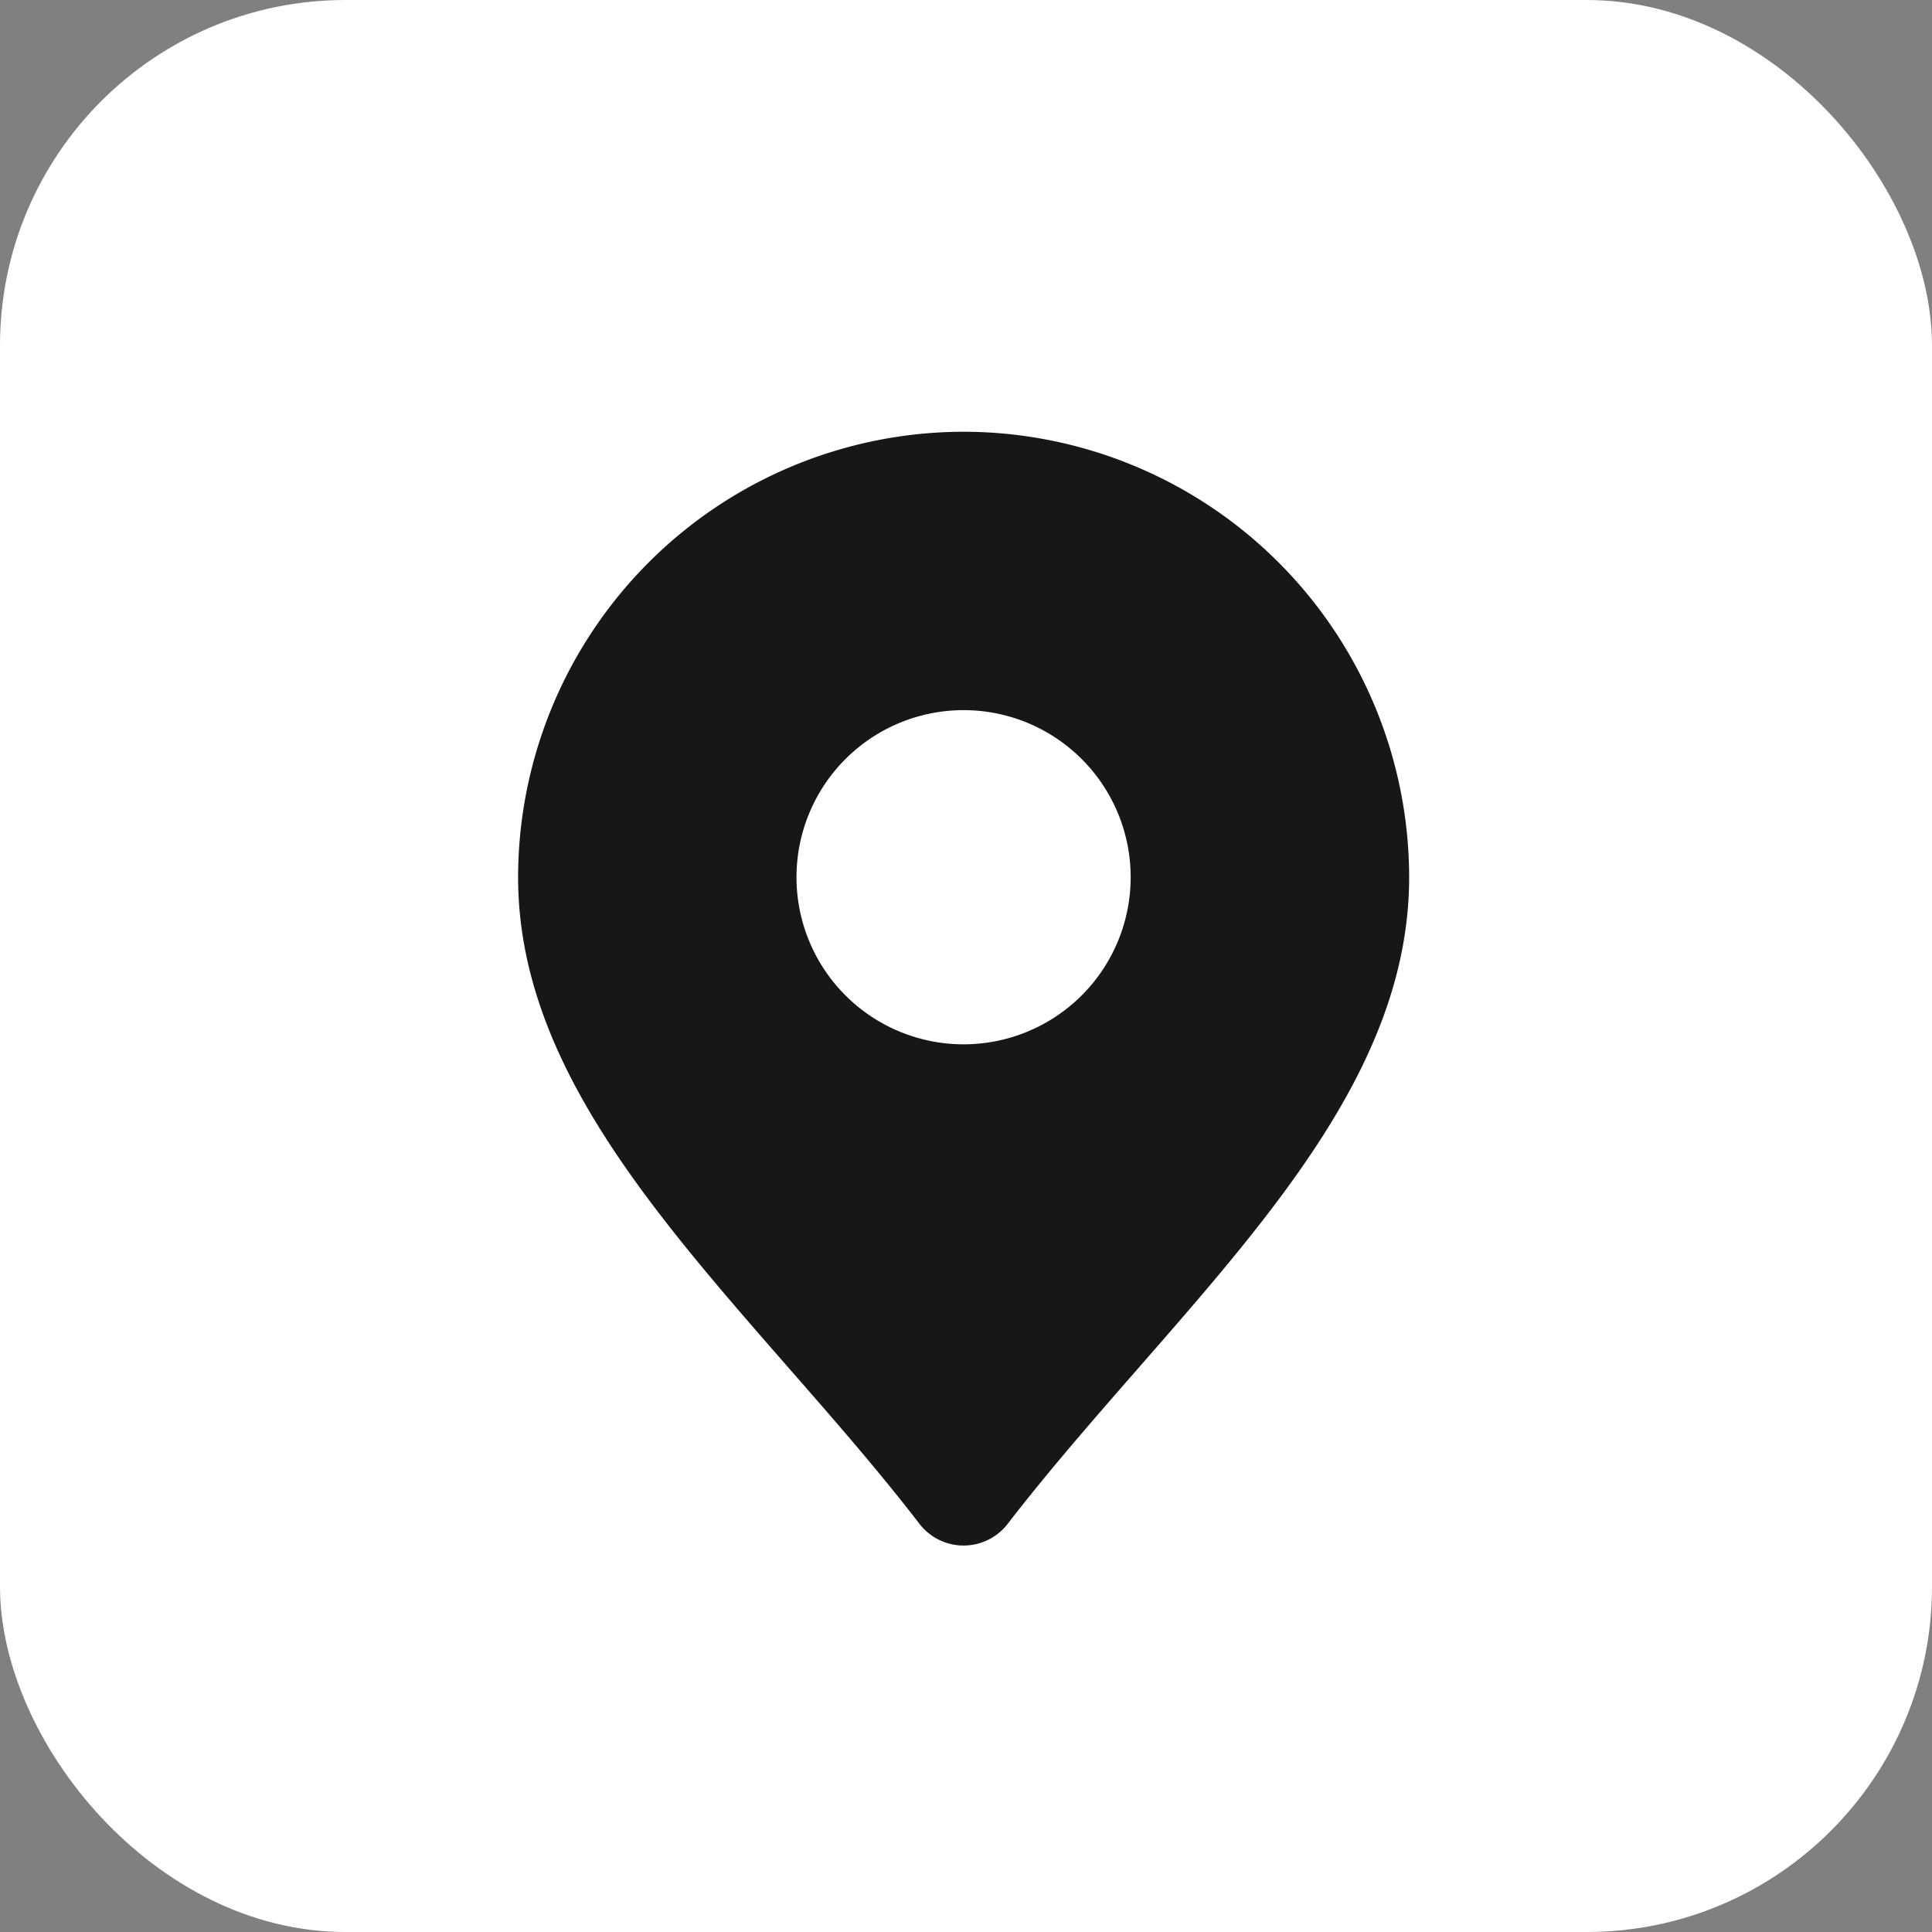
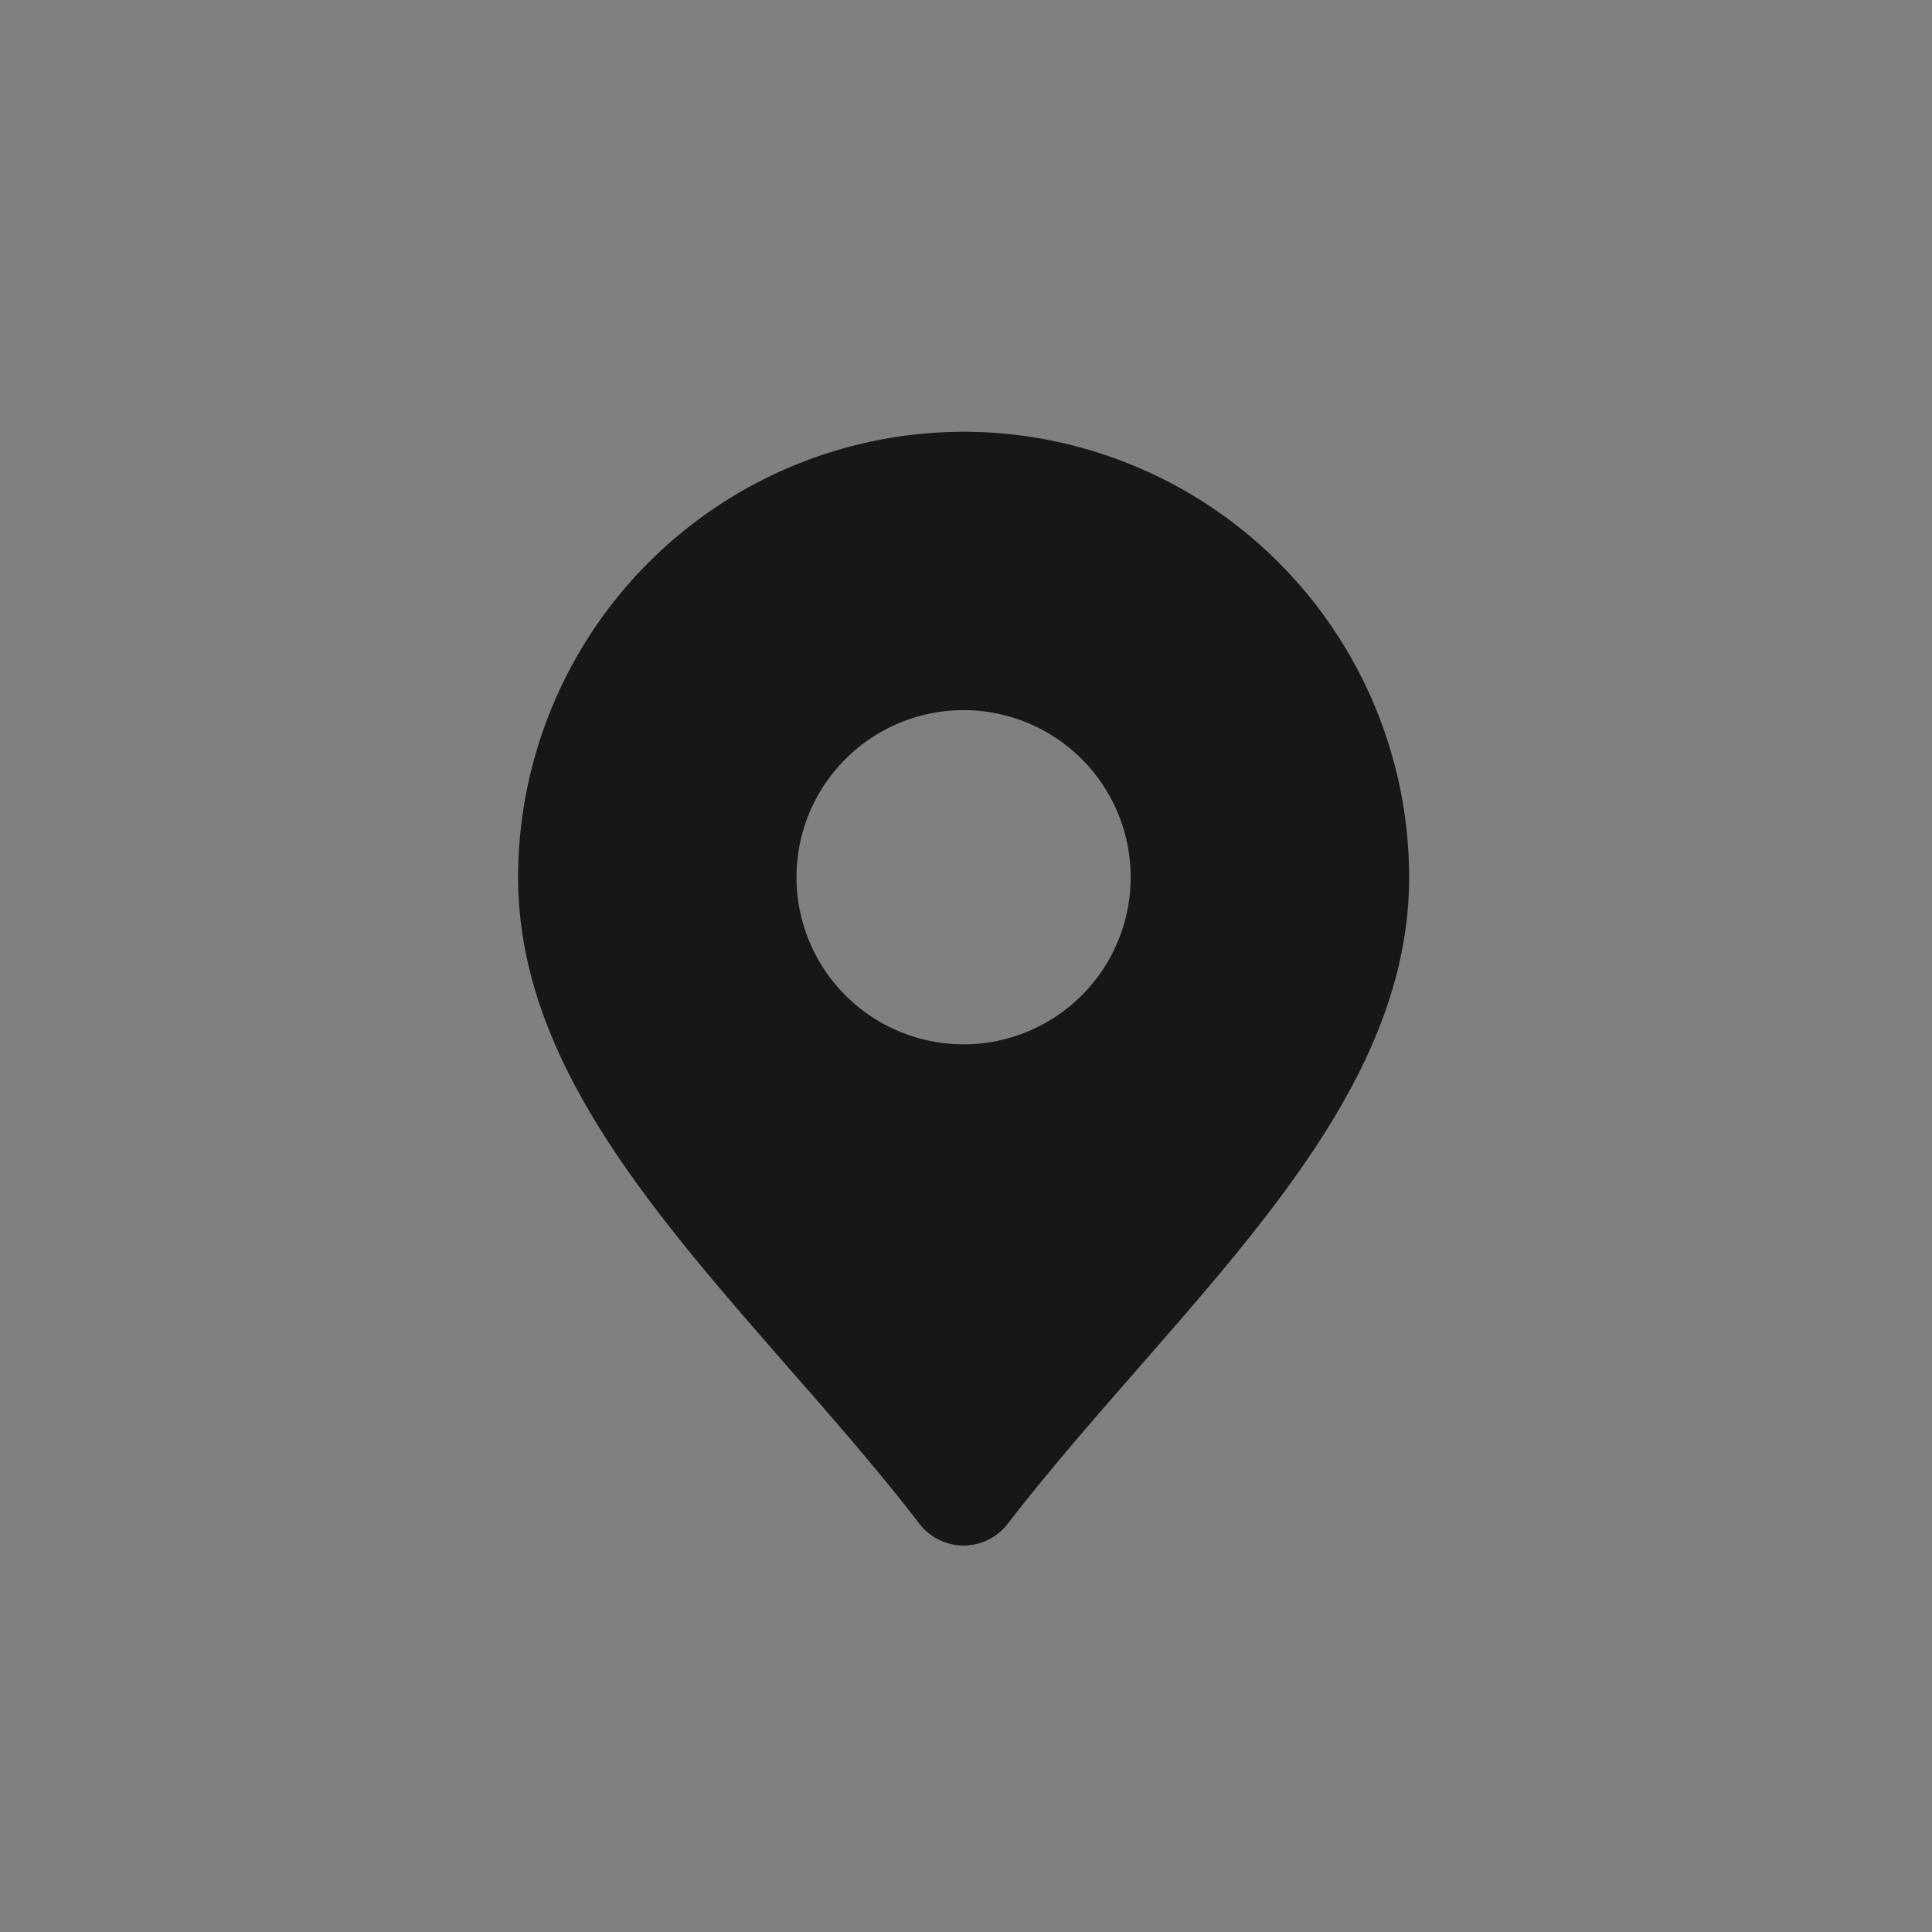
<svg xmlns="http://www.w3.org/2000/svg" width="22.374" height="22.374" viewBox="0 0 22.374 22.374">
  <rect x="0" y="0" width="22.374" height="22.374" fill="#808080" stroke="none" />
  <g id="Grupo_687" data-name="Grupo 687" transform="translate(-1205 -1288)">
-     <rect id="Retângulo_94" data-name="Retângulo 94" width="22.374" height="22.374" rx="4" transform="translate(1205 1288)" fill="#fff" />
    <path id="c2b0eedccc4761c59dc63e9987216605" d="M9.159,2A5.165,5.165,0,0,0,4,7.159C4,9.259,5.524,11,7.138,12.847c.511.584,1.04,1.189,1.51,1.8a.645.645,0,0,0,1.022,0c.471-.611,1-1.216,1.51-1.8C12.795,11,14.319,9.259,14.319,7.159A5.165,5.165,0,0,0,9.159,2Zm0,7.094a1.935,1.935,0,1,1,1.935-1.935A1.935,1.935,0,0,1,9.159,9.094Z" transform="translate(1207 1291)" fill="#191716" />
  </g>
</svg>